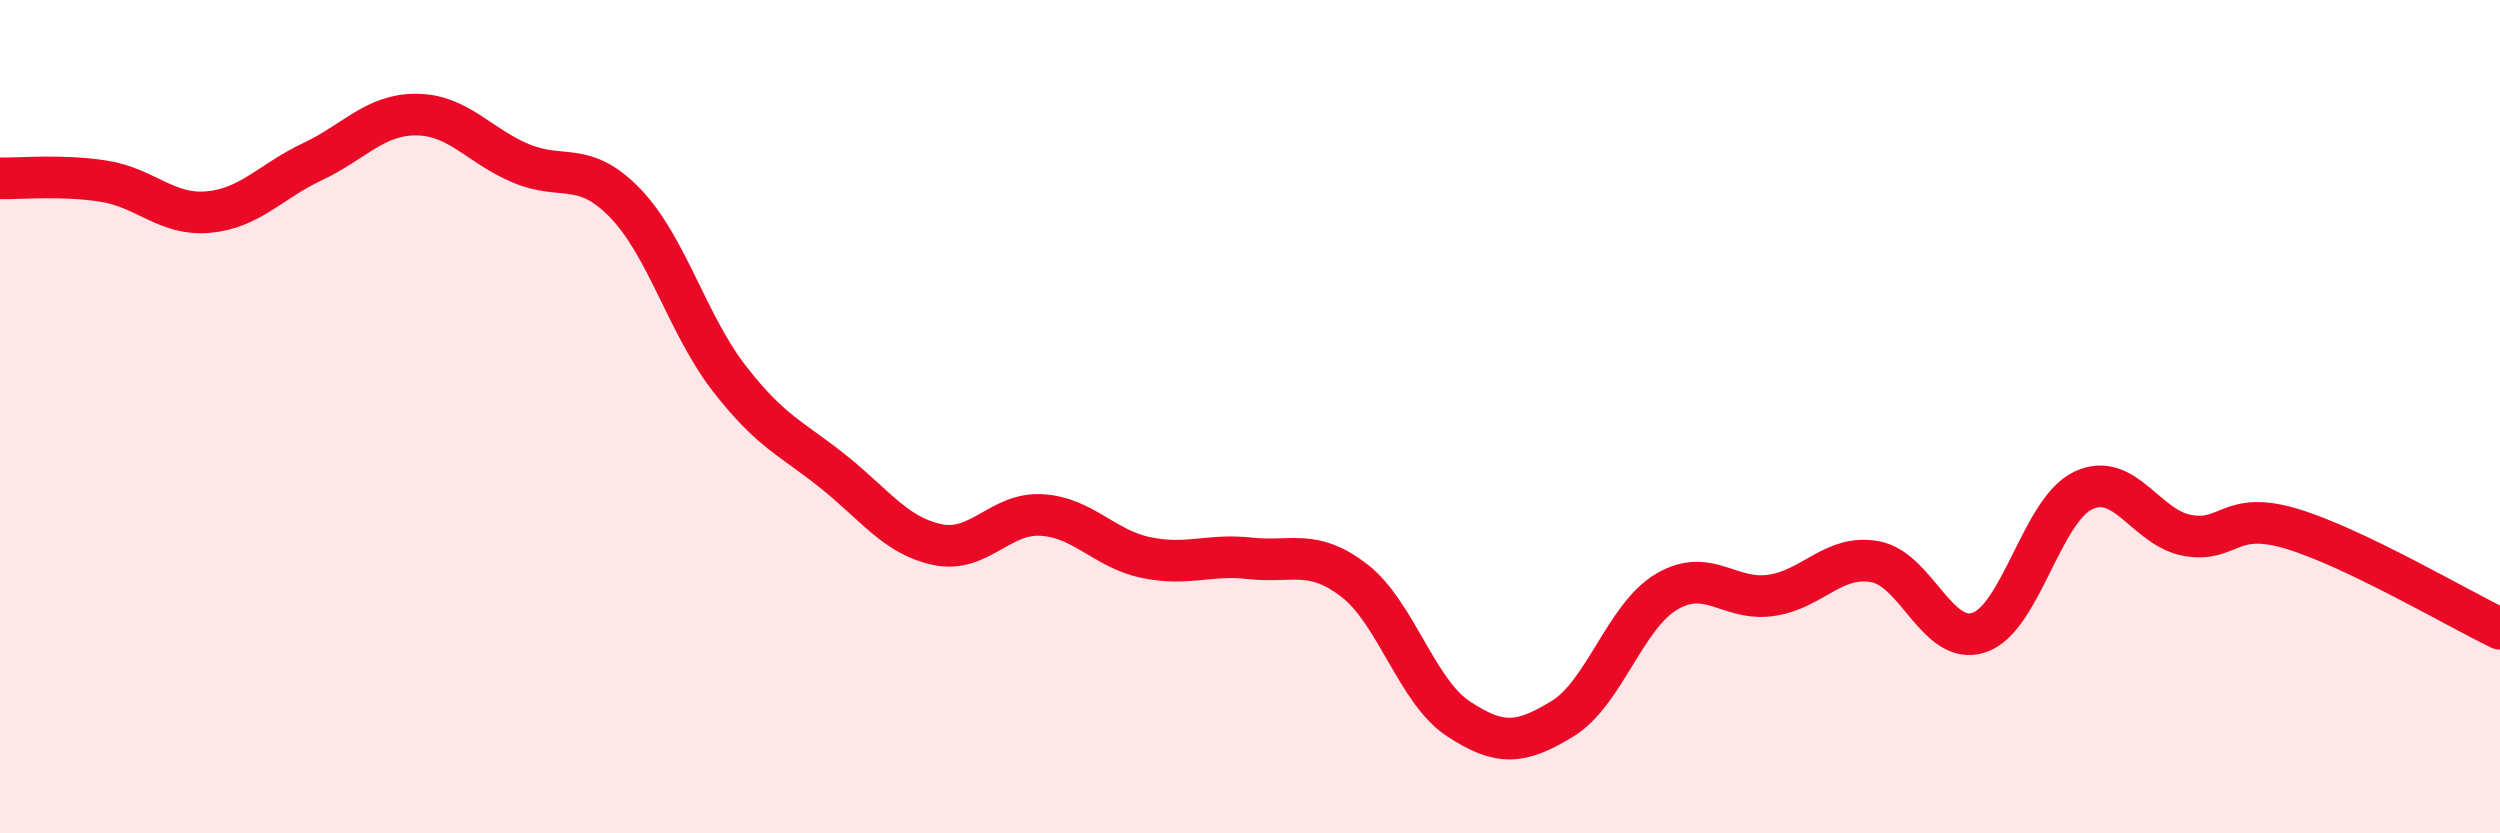
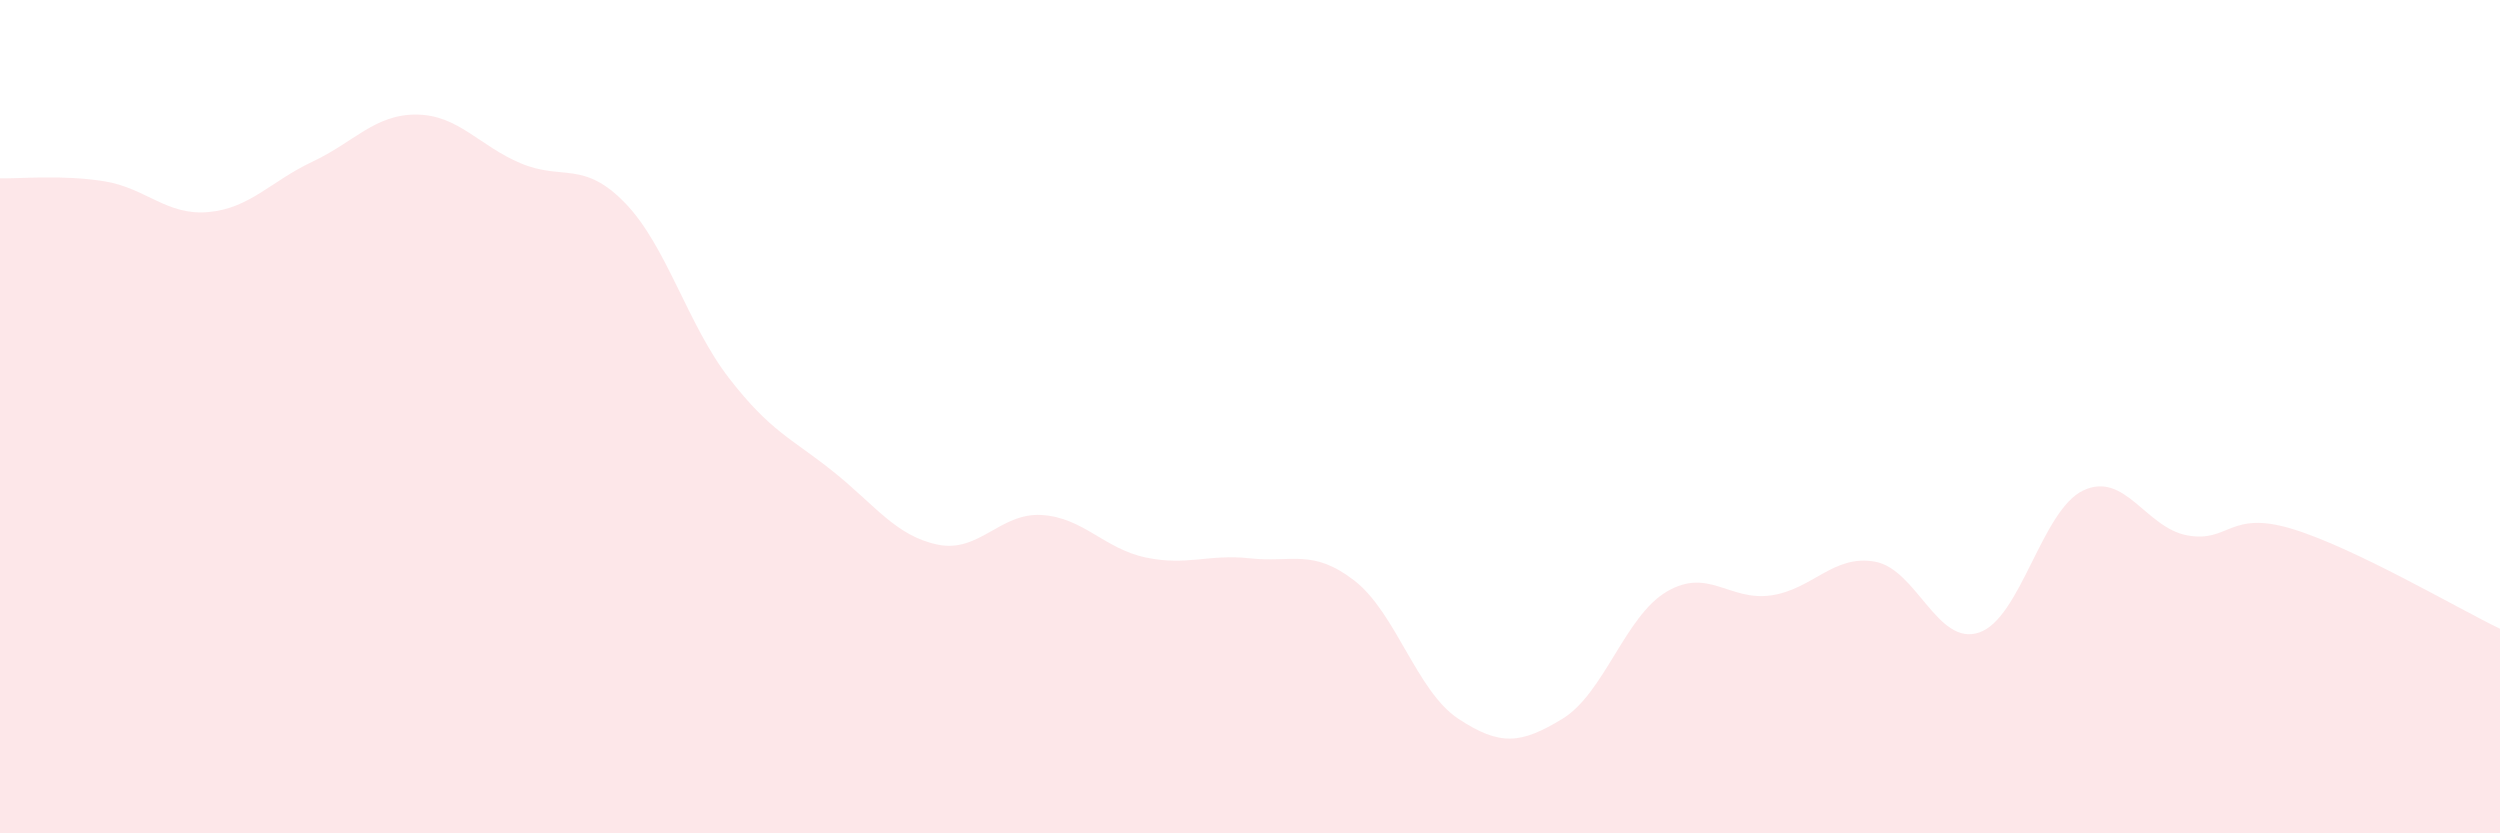
<svg xmlns="http://www.w3.org/2000/svg" width="60" height="20" viewBox="0 0 60 20">
  <path d="M 0,4.28 C 0.5,4.29 1.5,4.19 2.5,4.35 C 3.5,4.51 4,5.18 5,5.09 C 6,5 6.5,4.35 7.5,3.88 C 8.5,3.41 9,2.74 10,2.75 C 11,2.76 11.5,3.5 12.5,3.92 C 13.5,4.34 14,3.84 15,4.87 C 16,5.9 16.5,7.79 17.5,9.08 C 18.5,10.37 19,10.52 20,11.32 C 21,12.12 21.5,12.86 22.5,13.07 C 23.5,13.28 24,12.3 25,12.36 C 26,12.42 26.5,13.17 27.5,13.38 C 28.5,13.59 29,13.29 30,13.4 C 31,13.51 31.5,13.16 32.5,13.93 C 33.5,14.7 34,16.59 35,17.25 C 36,17.91 36.5,17.86 37.5,17.25 C 38.5,16.64 39,14.79 40,14.2 C 41,13.61 41.5,14.43 42.5,14.29 C 43.5,14.15 44,13.3 45,13.48 C 46,13.66 46.5,15.52 47.5,15.18 C 48.5,14.84 49,12.24 50,11.77 C 51,11.3 51.5,12.67 52.5,12.85 C 53.5,13.03 53.5,12.24 55,12.69 C 56.5,13.14 59,14.61 60,15.09L60 20L0 20Z" fill="#EB0A25" opacity="0.1" stroke-linecap="round" stroke-linejoin="round" />
-   <path d="M 0,4.28 C 0.5,4.29 1.5,4.19 2.5,4.35 C 3.5,4.51 4,5.18 5,5.09 C 6,5 6.5,4.35 7.5,3.88 C 8.5,3.41 9,2.74 10,2.75 C 11,2.76 11.5,3.5 12.5,3.92 C 13.5,4.34 14,3.84 15,4.87 C 16,5.9 16.5,7.79 17.5,9.08 C 18.5,10.37 19,10.52 20,11.32 C 21,12.12 21.5,12.86 22.5,13.07 C 23.5,13.28 24,12.3 25,12.36 C 26,12.42 26.5,13.17 27.5,13.38 C 28.5,13.59 29,13.29 30,13.4 C 31,13.51 31.5,13.16 32.5,13.93 C 33.5,14.7 34,16.59 35,17.25 C 36,17.91 36.5,17.86 37.5,17.25 C 38.5,16.64 39,14.79 40,14.2 C 41,13.61 41.5,14.43 42.5,14.29 C 43.5,14.15 44,13.3 45,13.48 C 46,13.66 46.5,15.52 47.5,15.18 C 48.5,14.84 49,12.24 50,11.77 C 51,11.3 51.5,12.67 52.5,12.85 C 53.5,13.03 53.5,12.24 55,12.69 C 56.5,13.14 59,14.61 60,15.09" stroke="#EB0A25" stroke-width="1" fill="none" stroke-linecap="round" stroke-linejoin="round" />
</svg>